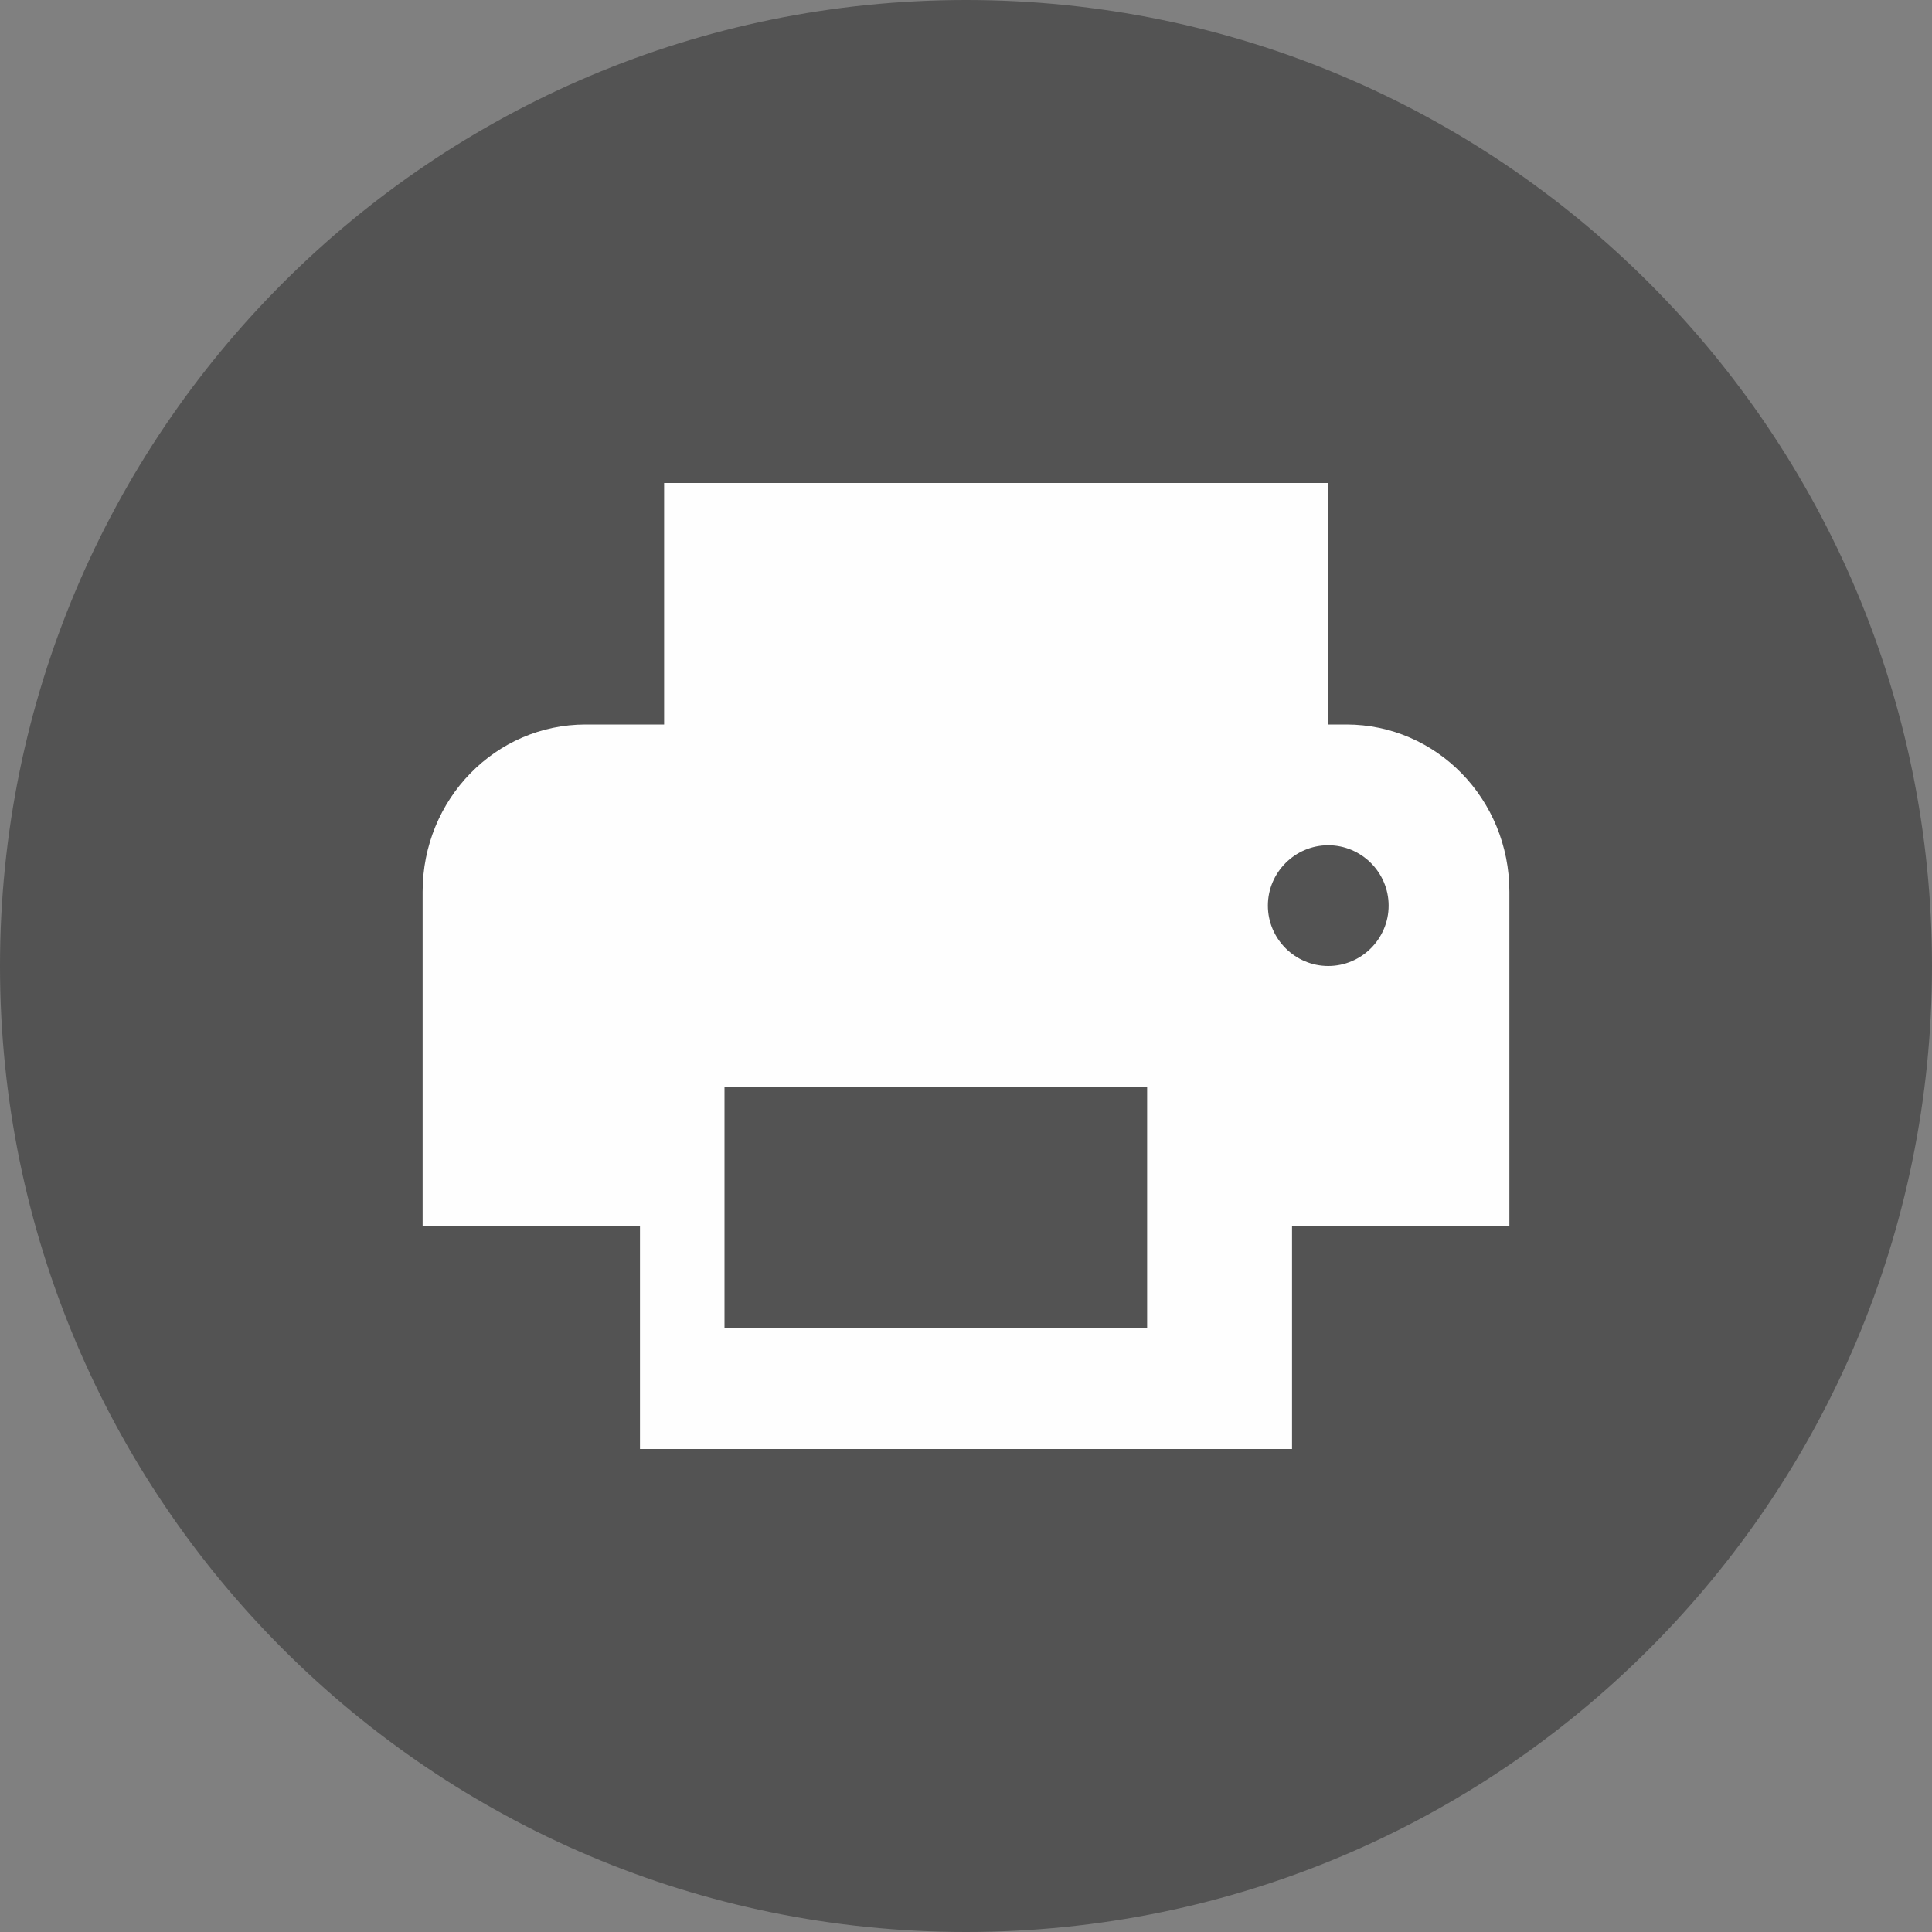
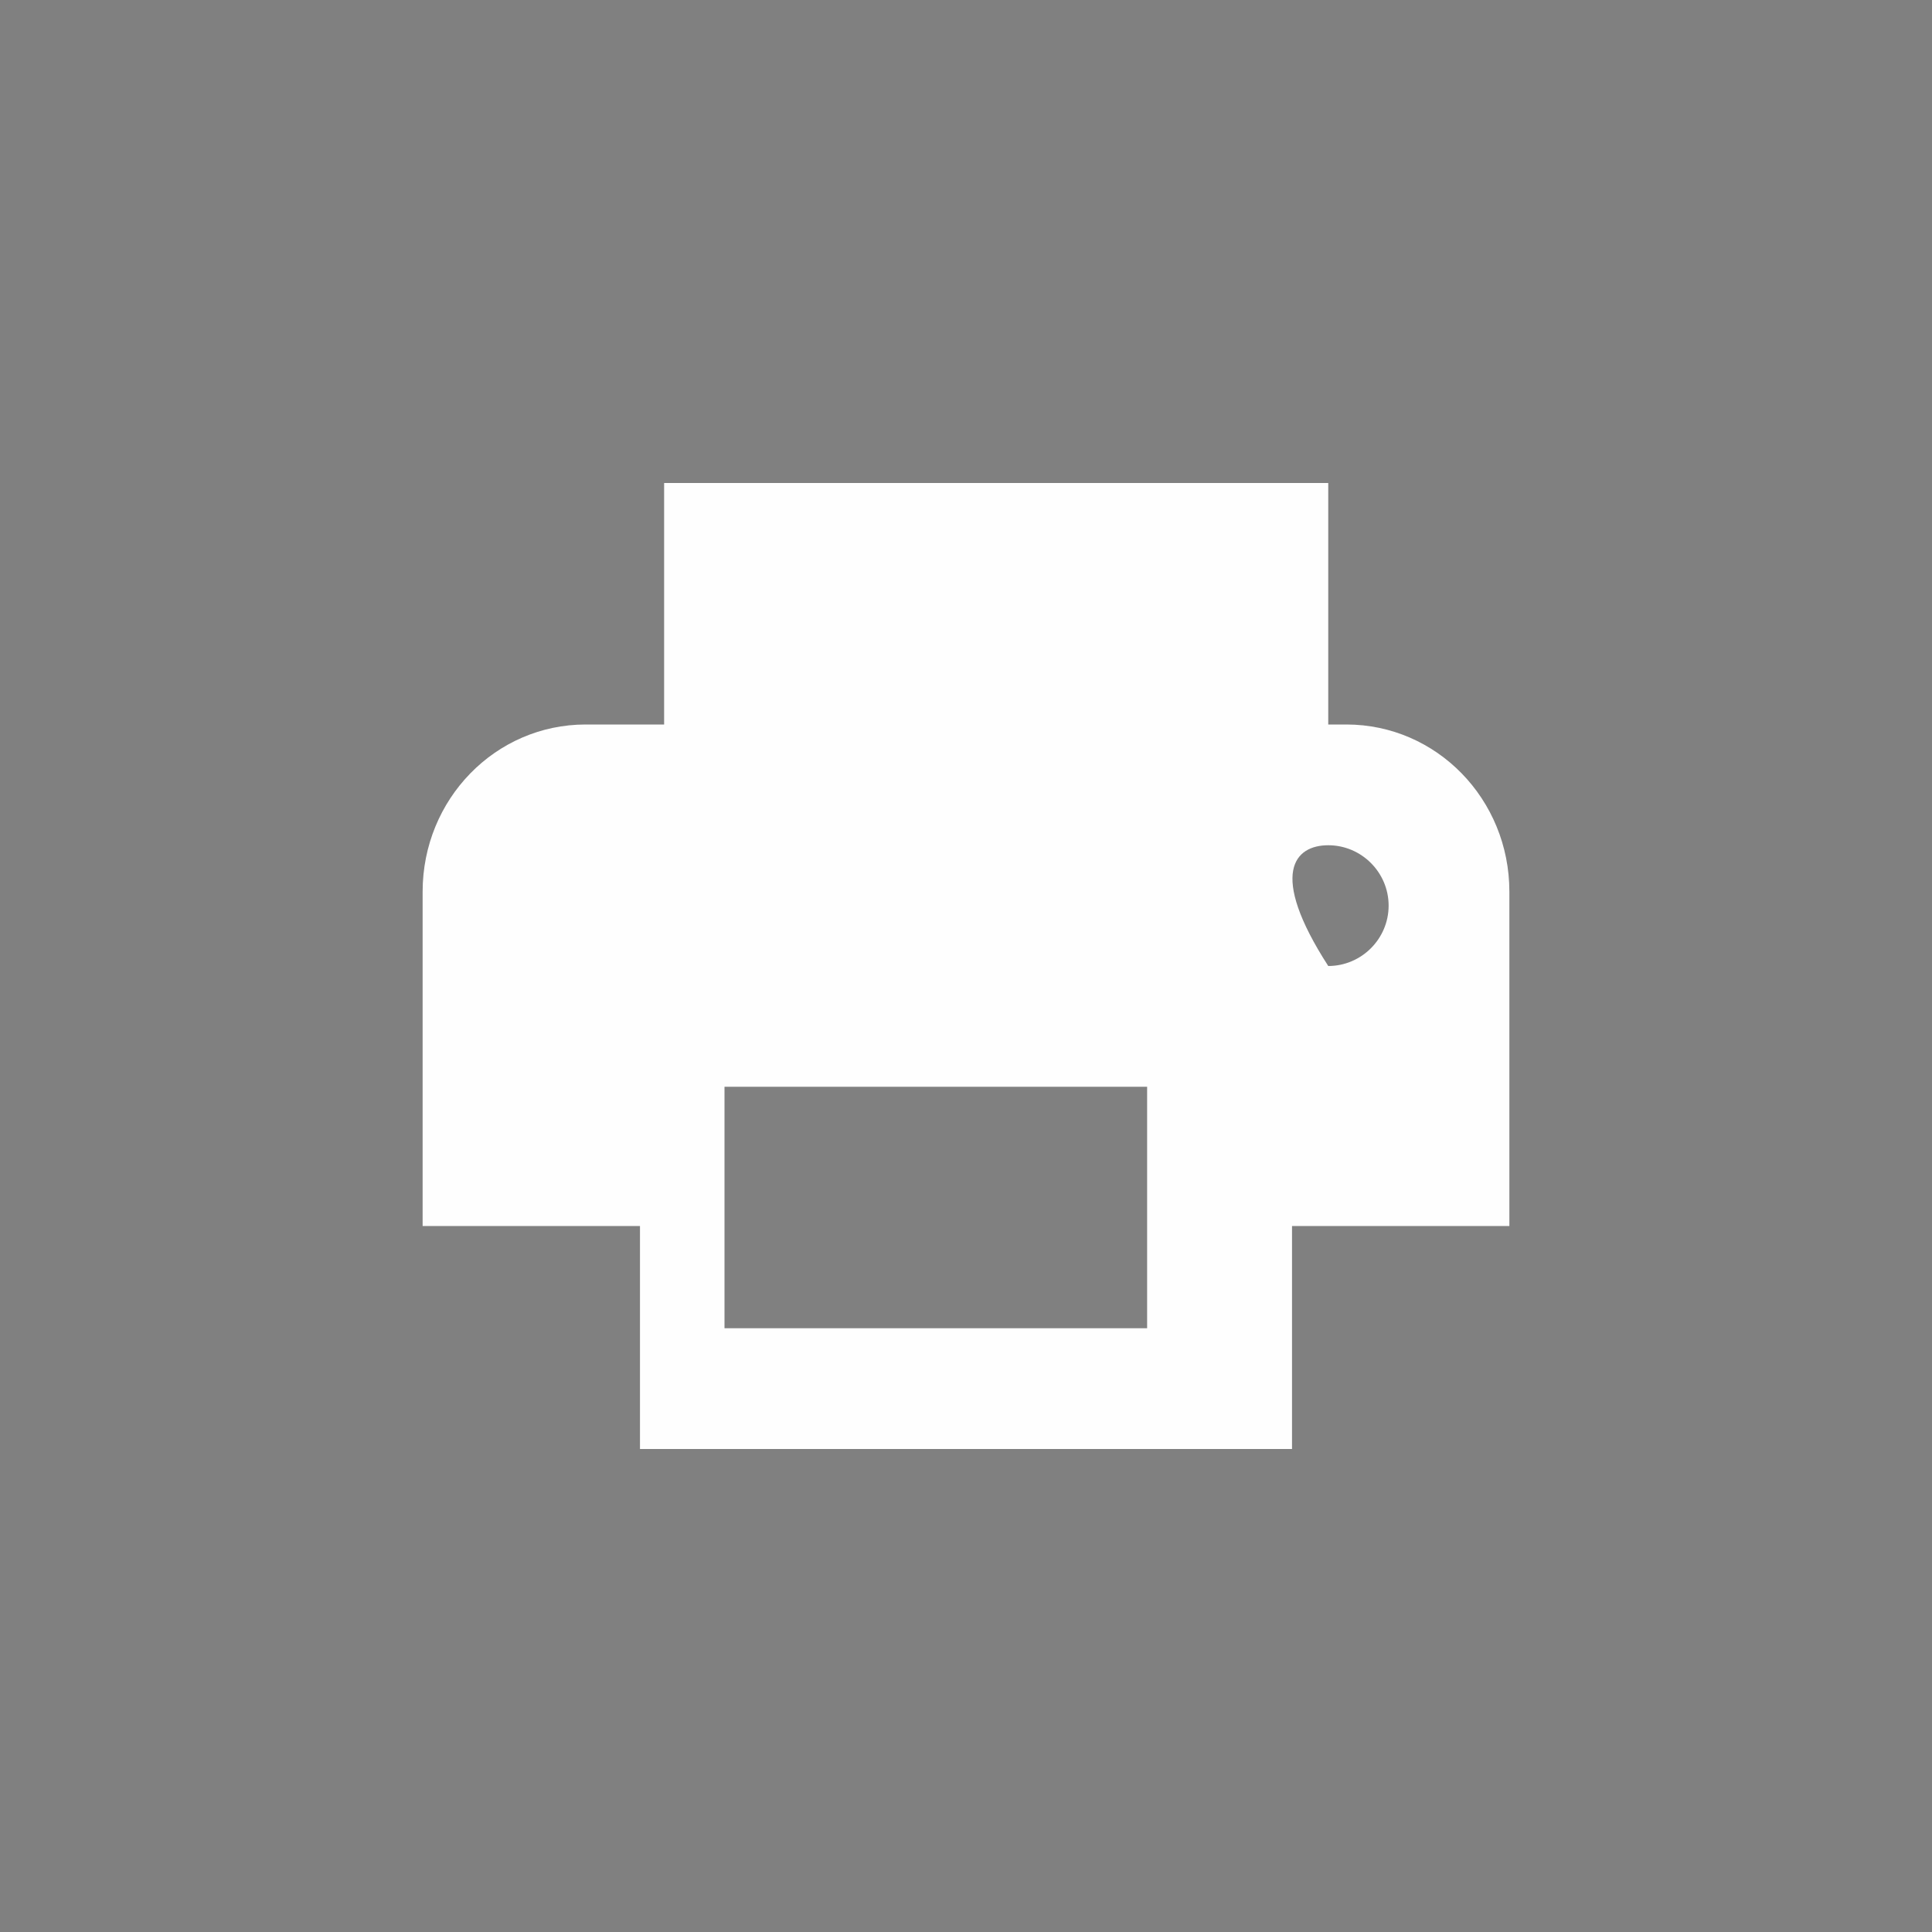
<svg xmlns="http://www.w3.org/2000/svg" width="32px" height="32px" viewBox="0 0 32 32" version="1.1">
  <rect x="0" y="0" width="32" height="32" fill="#808080" stroke="none" />
  <title>print</title>
  <desc>Created with Sketch.</desc>
  <defs />
  <g id="Icon" stroke="none" stroke-width="1" fill="none" fill-rule="evenodd">
    <g id="Element-/-icons-/-Share-/--Print">
      <g id="Print">
-         <path d="M0,16 C0,7.163 7.163,0 16,0 C24.837,0 32,7.163 32,16 C32,24.837 24.837,32 16,32 C7.163,32 0,24.837 0,16 Z" id="back" fill="#535353" />
        <g id="icons-/-printer-/-default" transform="translate(6.459, 7.743)" fill="#FEFEFE">
-           <path d="M15.841,4.257 L3.241,4.257 C1.747,4.257 0.541,5.494 0.541,7.026 L0.541,12.564 L4.141,12.564 L4.141,16.257 L14.941,16.257 L14.941,12.564 L18.541,12.564 L18.541,7.026 C18.541,5.494 17.335,4.257 15.841,4.257 L15.841,4.257 Z M12.541,14.257 L5.541,14.257 L5.541,10.257 L12.541,10.257 L12.541,14.257 L12.541,14.257 Z M15.541,8.257 C14.991,8.257 14.541,7.807 14.541,7.257 C14.541,6.707 14.991,6.257 15.541,6.257 C16.091,6.257 16.541,6.707 16.541,7.257 C16.541,7.807 16.091,8.257 15.541,8.257 L15.541,8.257 Z M15.541,0.257 L4.541,0.257 L4.541,4.257 L15.541,4.257 L15.541,0.257 L15.541,0.257 Z" id="Shape" />
+           <path d="M15.841,4.257 L3.241,4.257 C1.747,4.257 0.541,5.494 0.541,7.026 L0.541,12.564 L4.141,12.564 L4.141,16.257 L14.941,16.257 L14.941,12.564 L18.541,12.564 L18.541,7.026 C18.541,5.494 17.335,4.257 15.841,4.257 L15.841,4.257 Z M12.541,14.257 L5.541,14.257 L5.541,10.257 L12.541,10.257 L12.541,14.257 L12.541,14.257 Z M15.541,8.257 C14.541,6.707 14.991,6.257 15.541,6.257 C16.091,6.257 16.541,6.707 16.541,7.257 C16.541,7.807 16.091,8.257 15.541,8.257 L15.541,8.257 Z M15.541,0.257 L4.541,0.257 L4.541,4.257 L15.541,4.257 L15.541,0.257 L15.541,0.257 Z" id="Shape" />
        </g>
      </g>
    </g>
  </g>
</svg>